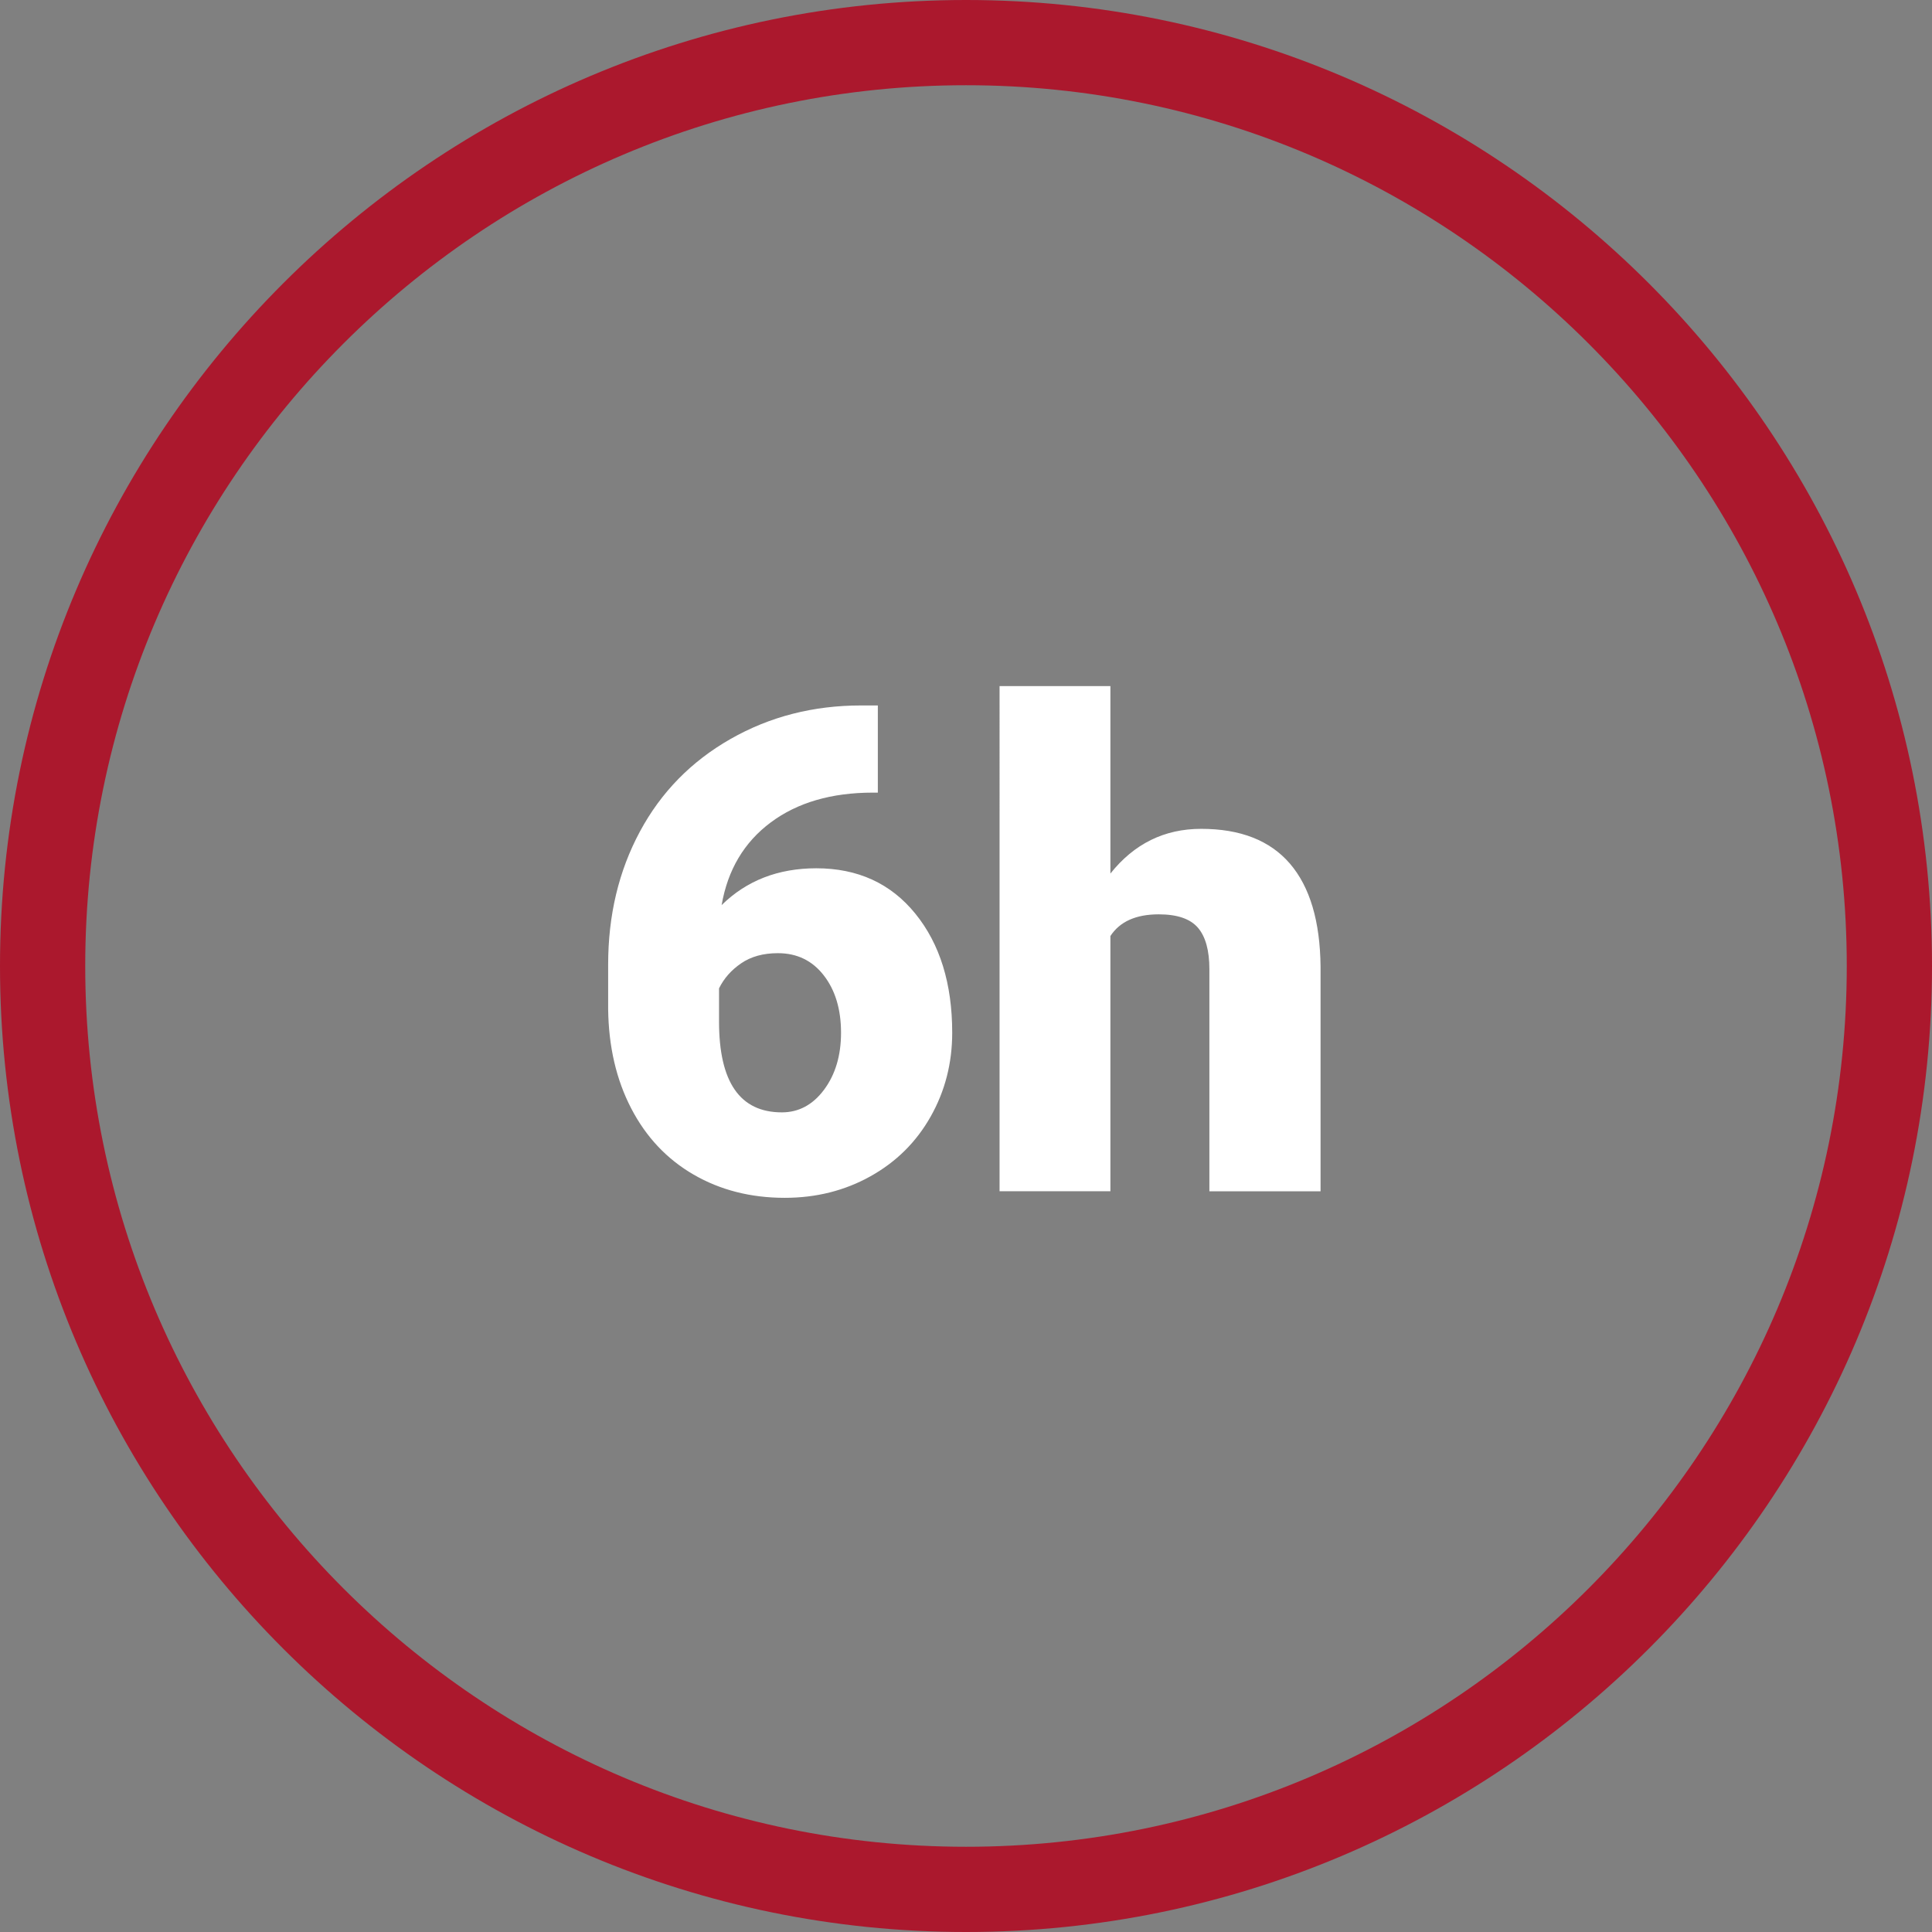
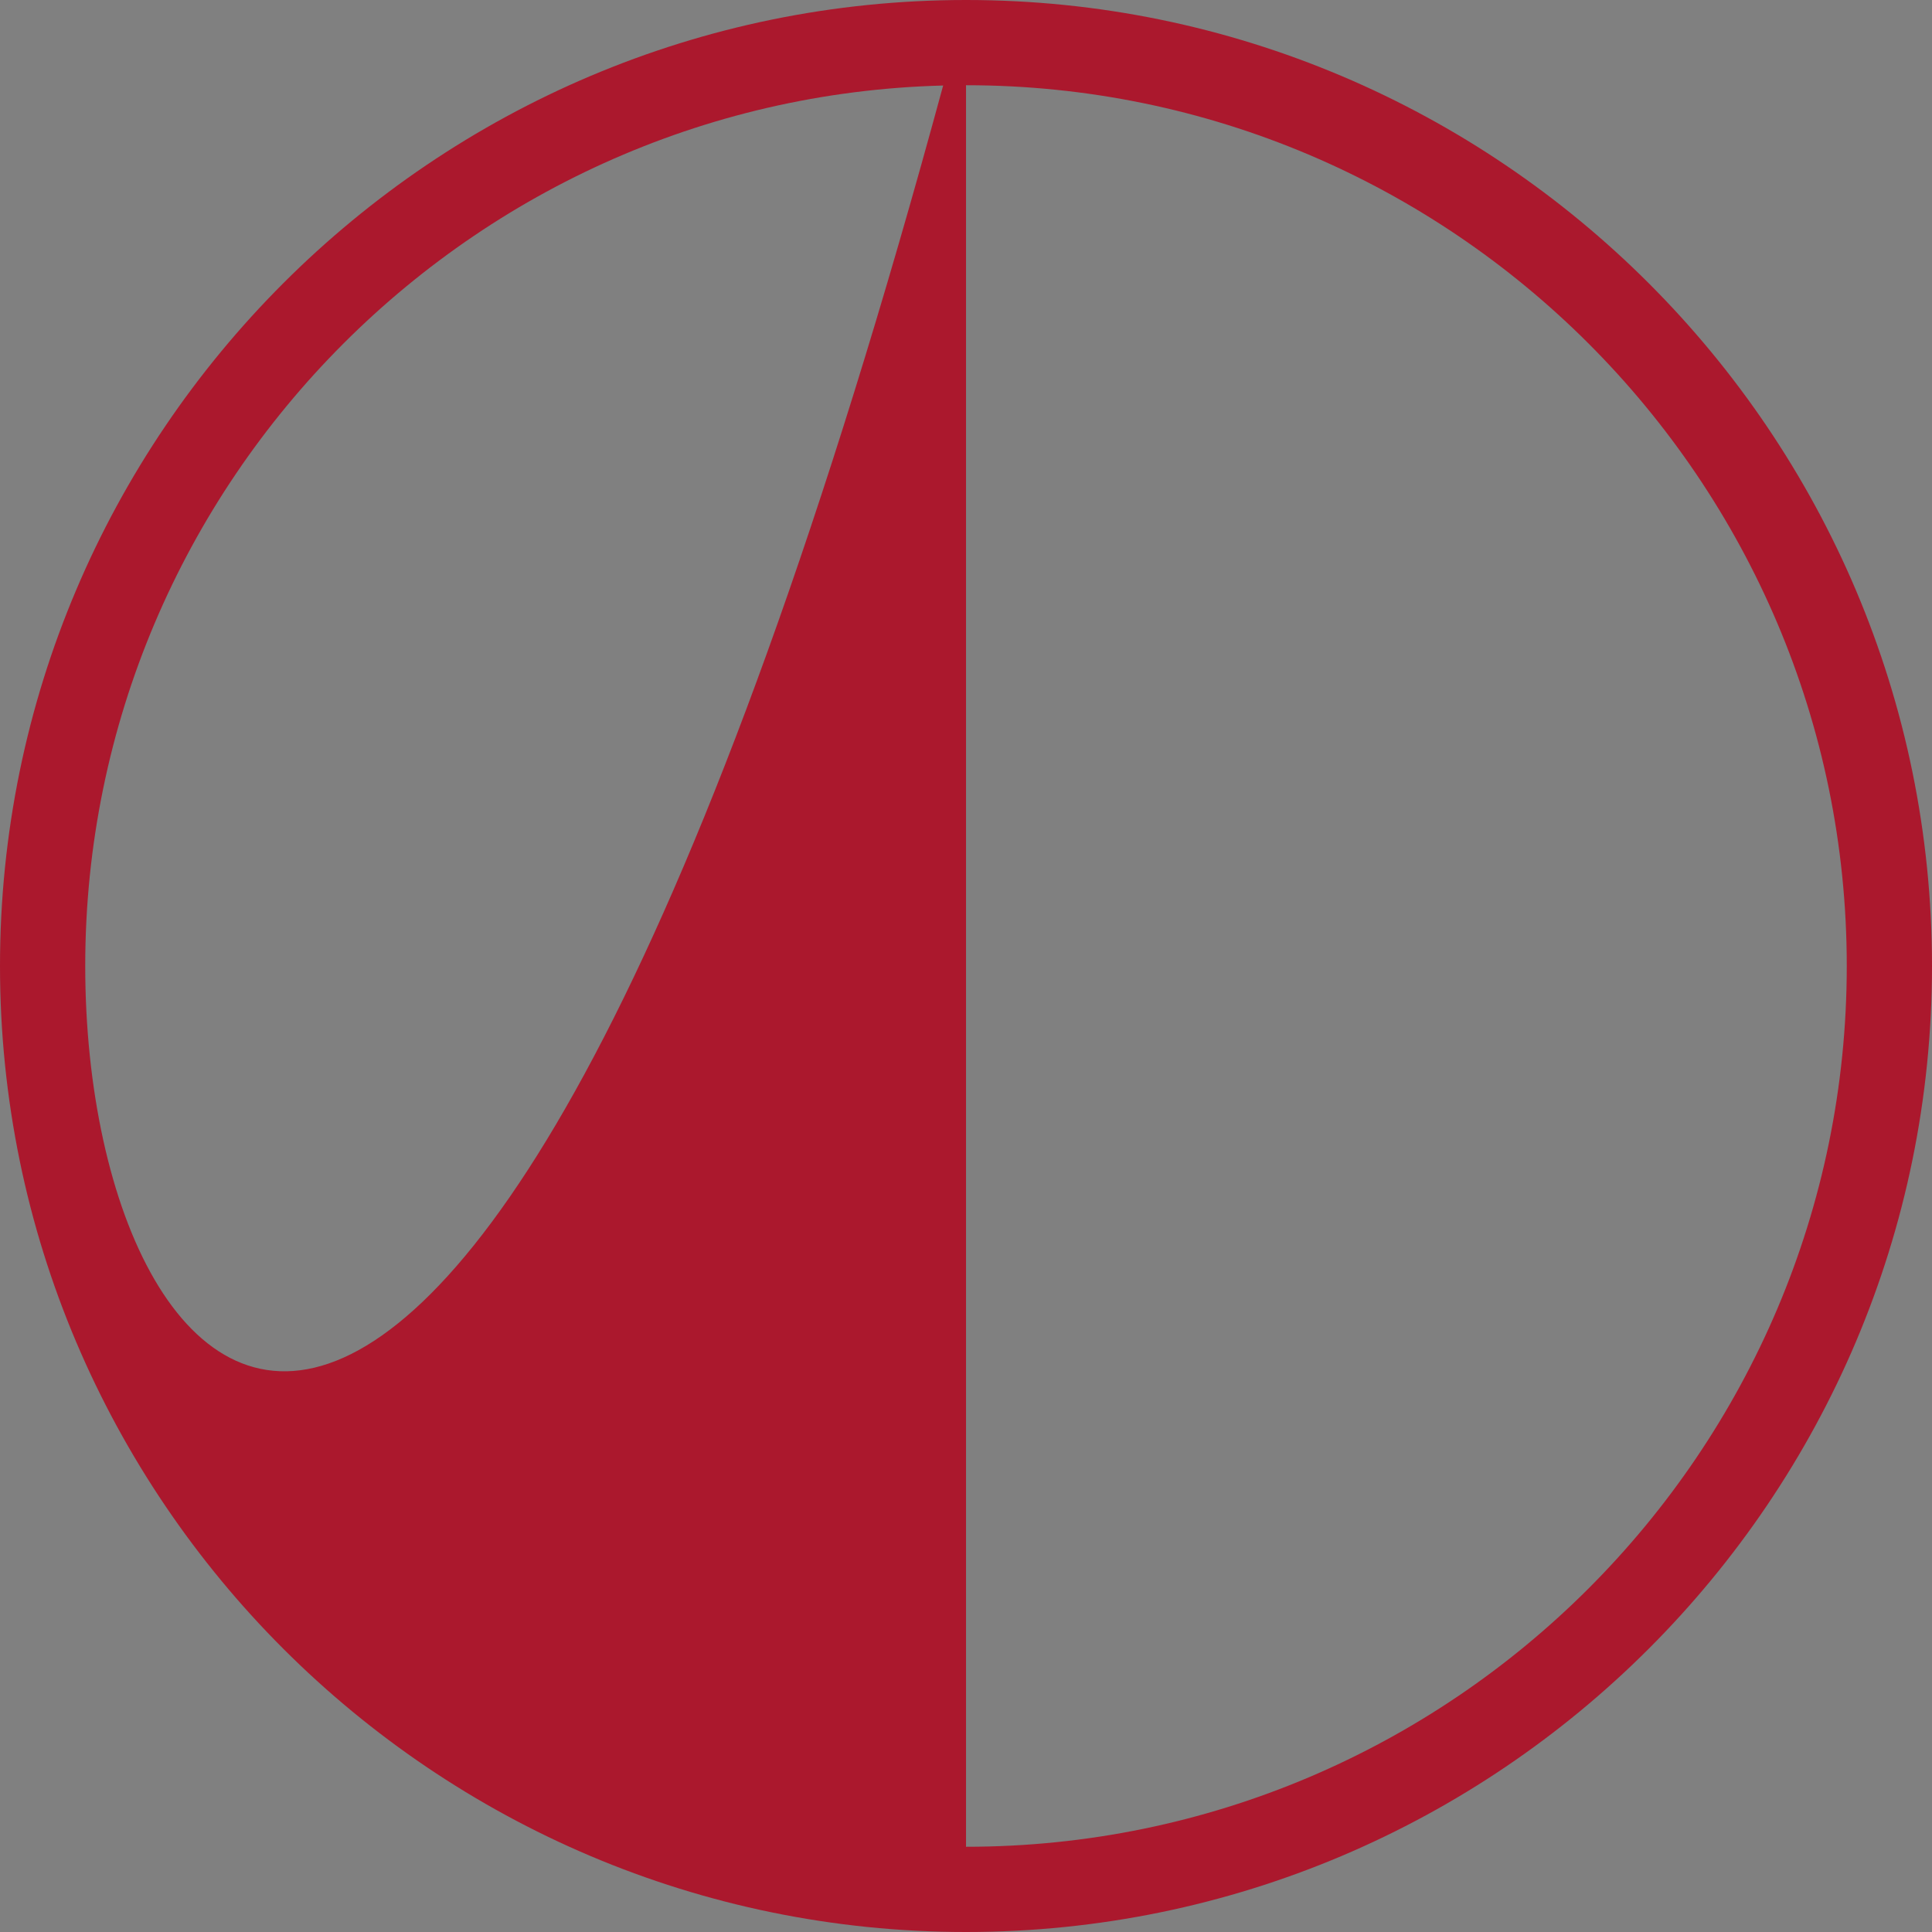
<svg xmlns="http://www.w3.org/2000/svg" version="1.1" id="Ebene_1" x="0px" y="0px" width="68.001px" height="68.001px" viewBox="0 0 68.001 68.001" enable-background="new 0 0 68.001 68.001" xml:space="preserve">
  <rect x="0" y="0" width="68.001" height="68.001" fill="#808080" stroke="none" />
  <g>
-     <path fill="#fff" d="M46.48,34.023v7.907h-3.913v-7.814c0-0.664-0.135-1.152-0.405-1.465c-0.27-0.312-0.729-0.469-1.377-0.469   c-0.803,0-1.37,0.255-1.702,0.764v8.983h-3.901V24.148h3.901v6.599c0.834-1.049,1.898-1.574,3.195-1.574   c1.382,0,2.423,0.409,3.126,1.227C46.105,31.218,46.464,32.425,46.48,34.023z M32.218,32.159c0.864,1.065,1.297,2.462,1.297,4.19   c0,1.073-0.253,2.057-0.759,2.952c-0.506,0.896-1.212,1.596-2.118,2.101c-0.907,0.506-1.912,0.758-3.016,0.758   c-1.196,0-2.266-0.272-3.207-0.816c-0.941-0.544-1.675-1.322-2.199-2.333c-0.525-1.011-0.795-2.176-0.811-3.496v-1.562   c0-1.737,0.372-3.297,1.117-4.683c0.744-1.385,1.808-2.472,3.189-3.259c1.381-0.788,2.913-1.181,4.596-1.181h0.59v3.068h-0.173   c-1.459,0-2.657,0.349-3.595,1.048c-0.938,0.698-1.515,1.669-1.73,2.911c0.88-0.864,1.991-1.296,3.334-1.296   C30.191,30.562,31.354,31.094,32.218,32.159z M29.602,36.35c0-0.826-0.203-1.499-0.608-2.02c-0.404-0.521-0.943-0.781-1.614-0.781   c-0.518,0-0.949,0.12-1.297,0.359s-0.605,0.532-0.775,0.88v1.169c0,2.13,0.736,3.195,2.211,3.195c0.594,0,1.09-0.266,1.487-0.799   C29.402,37.82,29.602,37.152,29.602,36.35z" />
-     <path fill="#AB182D" d="M34.001,0C15.253,0,0,15.252,0,34s15.253,34.001,34.001,34.001s34-15.253,34-34.001S52.749,0,34.001,0z    M34.001,65.001C16.907,65.001,3,51.095,3,34C3,16.907,16.907,3,34.001,3s31,13.907,31,31   C65.001,51.095,51.095,65.001,34.001,65.001z" />
+     <path fill="#AB182D" d="M34.001,0C15.253,0,0,15.252,0,34s15.253,34.001,34.001,34.001s34-15.253,34-34.001S52.749,0,34.001,0z    C16.907,65.001,3,51.095,3,34C3,16.907,16.907,3,34.001,3s31,13.907,31,31   C65.001,51.095,51.095,65.001,34.001,65.001z" />
  </g>
</svg>